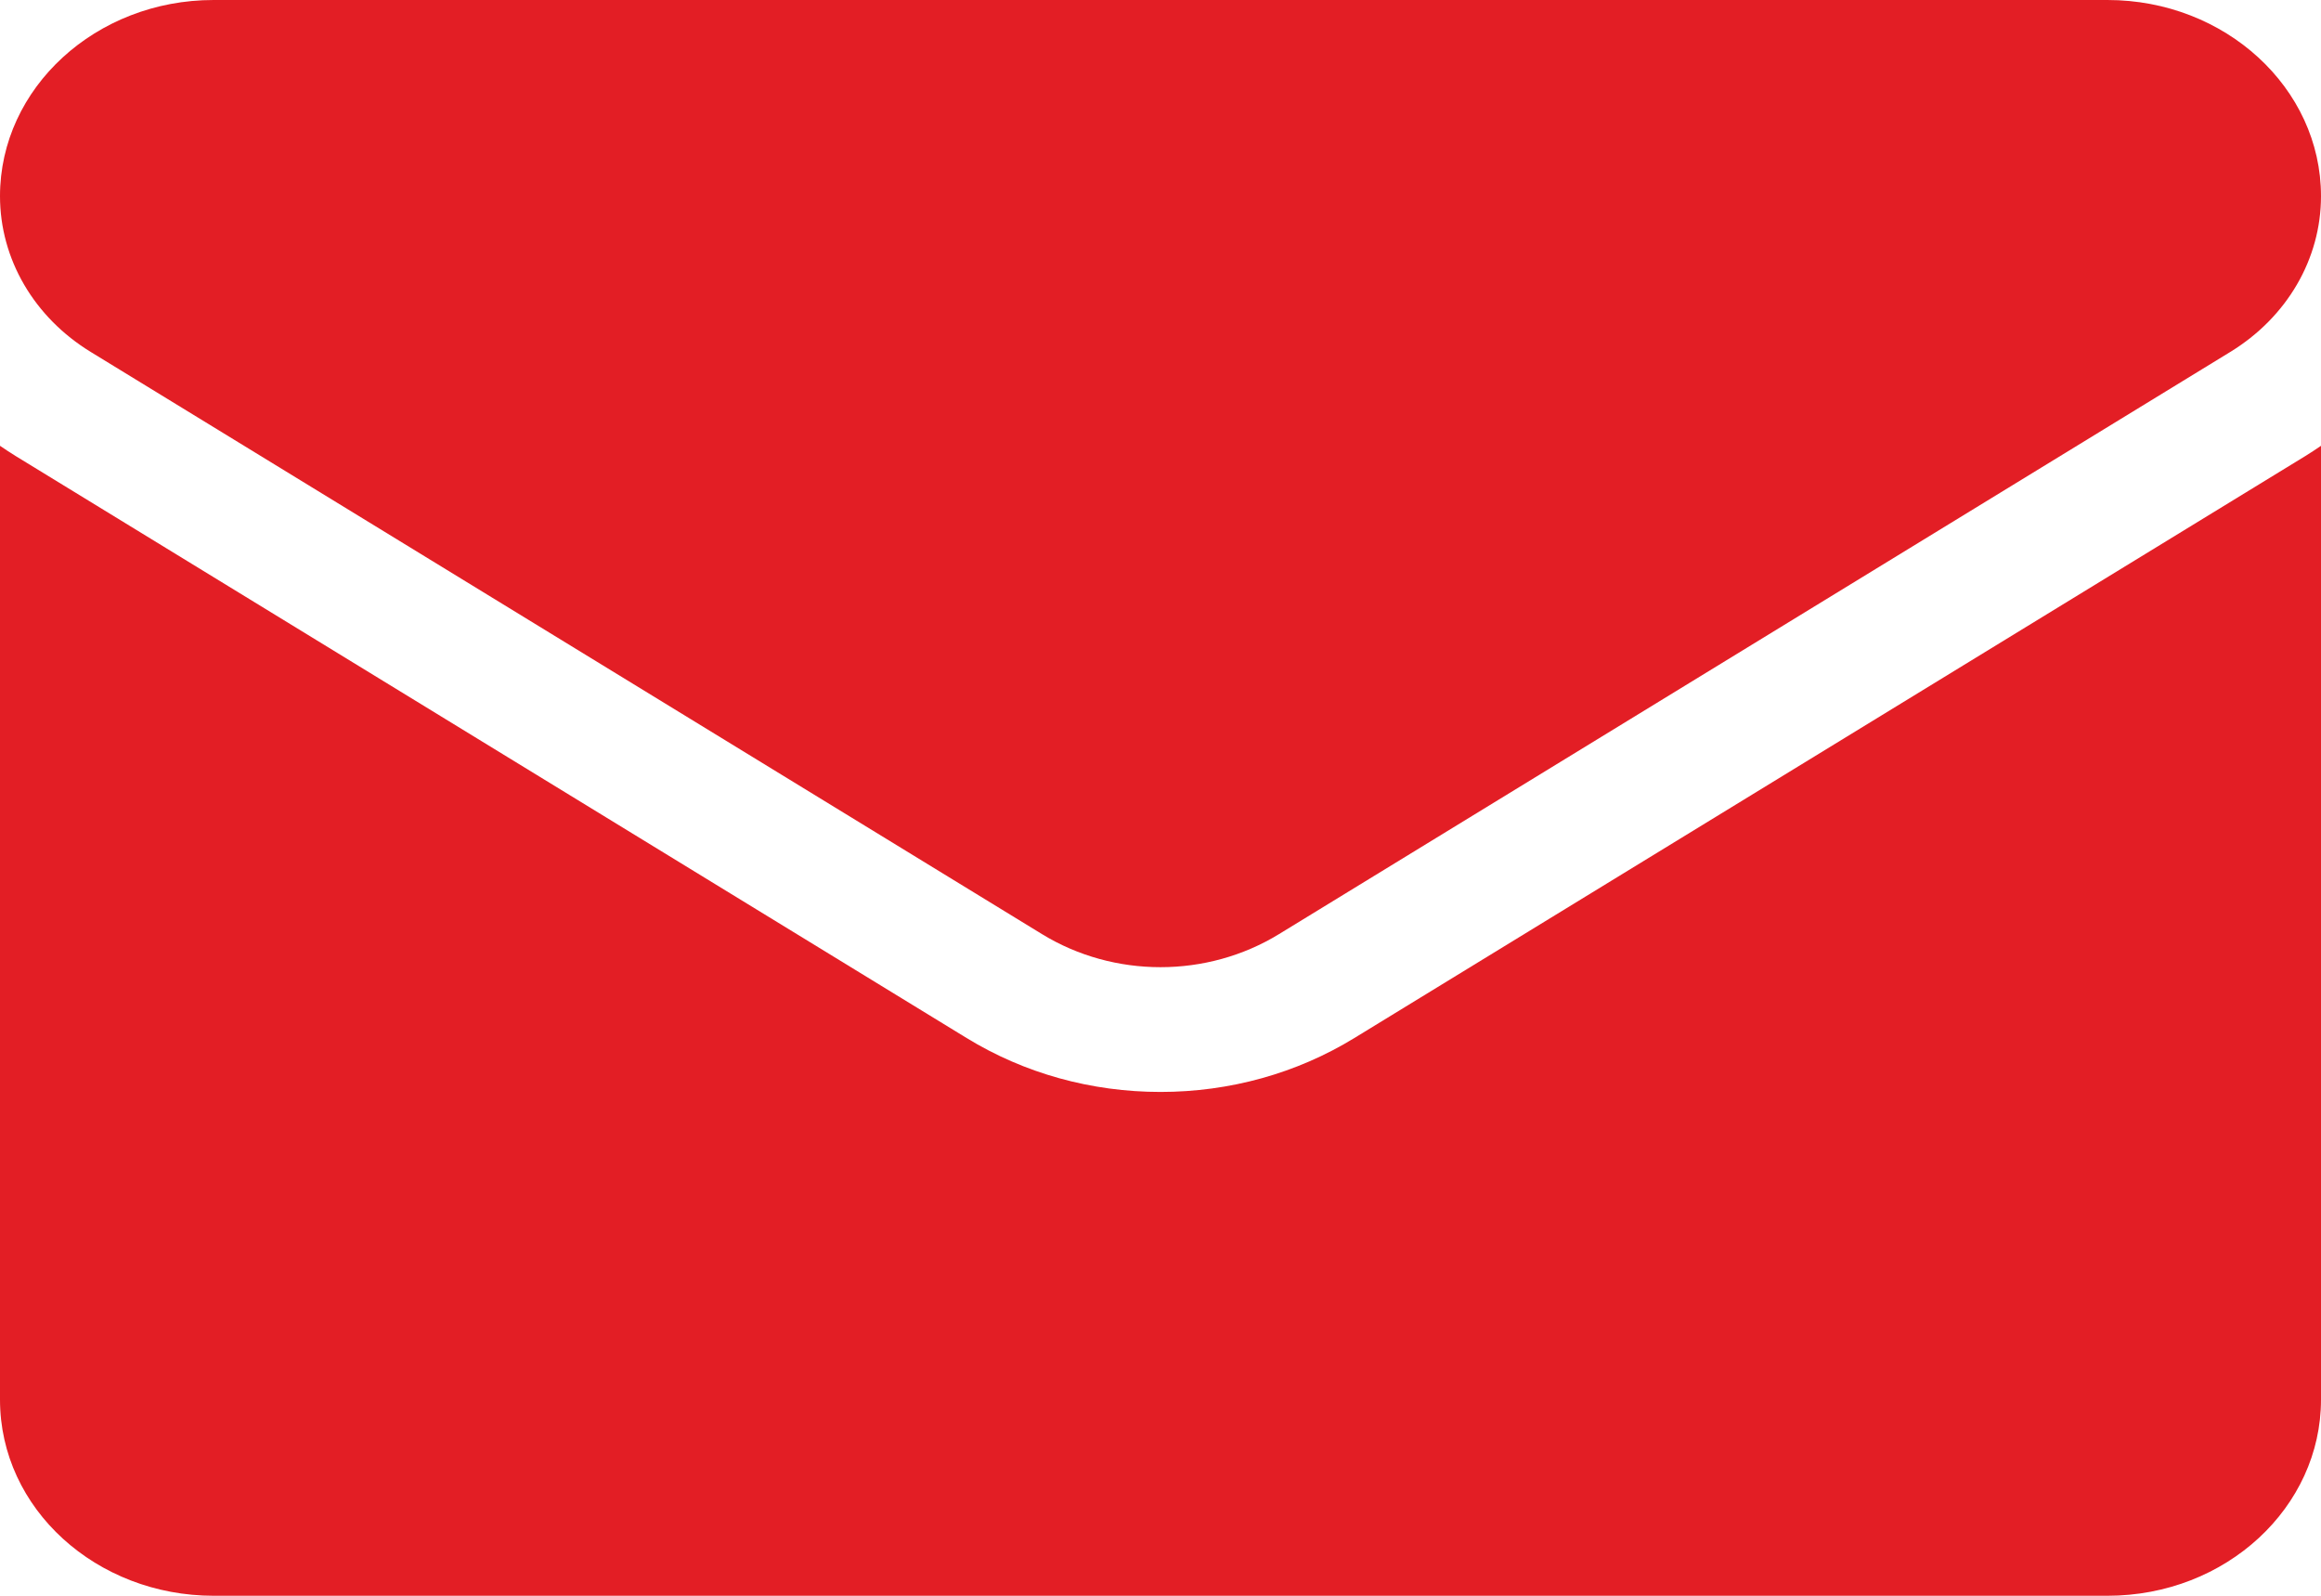
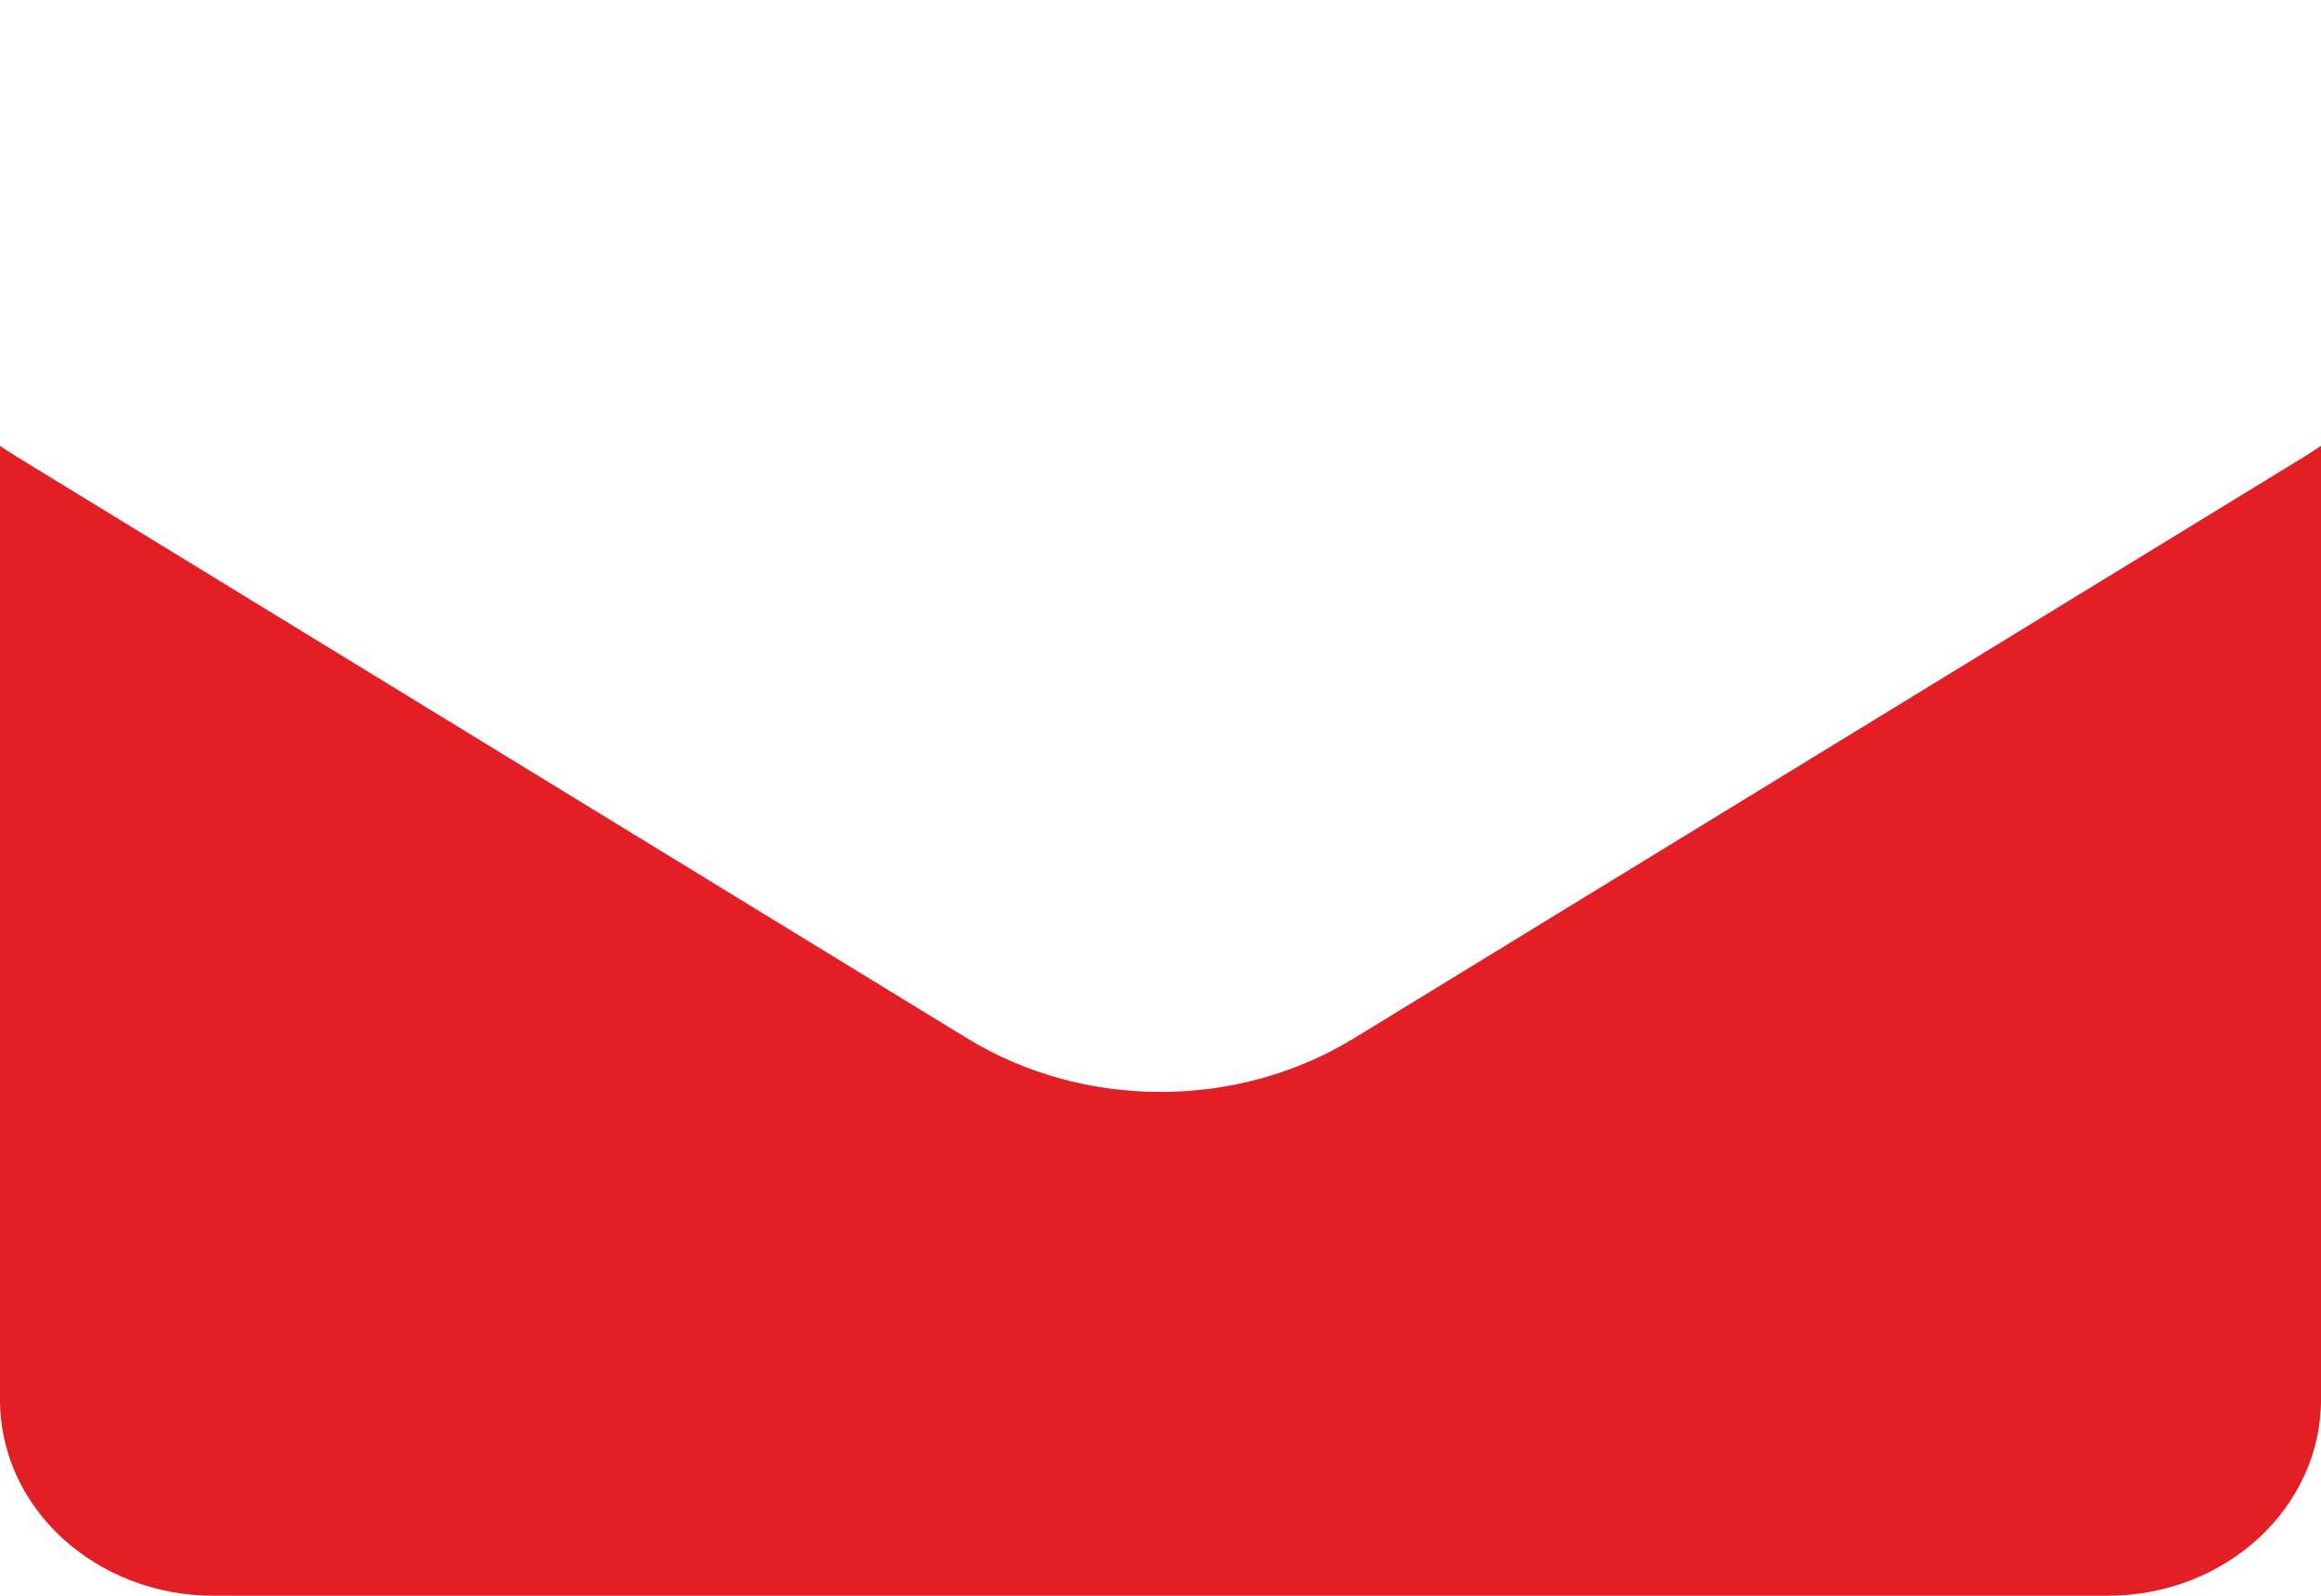
<svg xmlns="http://www.w3.org/2000/svg" width="16" height="11" viewBox="0 0 16 11" fill="none">
  <path d="M9.337 7.155C8.939 7.399 8.477 7.527 8 7.527C7.523 7.527 7.061 7.399 6.663 7.155L0.107 3.143C0.07 3.12 0.035 3.097 0 3.073V9.648C0 10.402 0.666 11 1.473 11H14.527C15.348 11 16 10.388 16 9.648V3.073C15.965 3.097 15.93 3.12 15.893 3.143L9.337 7.155Z" fill="#E31E25" />
-   <path d="M0.627 2.427L7.183 6.439C7.431 6.591 7.716 6.667 8 6.667C8.284 6.667 8.569 6.591 8.817 6.439L15.373 2.427C15.766 2.187 16 1.785 16 1.352C16 0.606 15.339 0 14.528 0H1.472C0.661 2.86857e-05 0 0.606 0 1.352C0 1.785 0.234 2.187 0.627 2.427Z" fill="#E31E25" />
</svg>